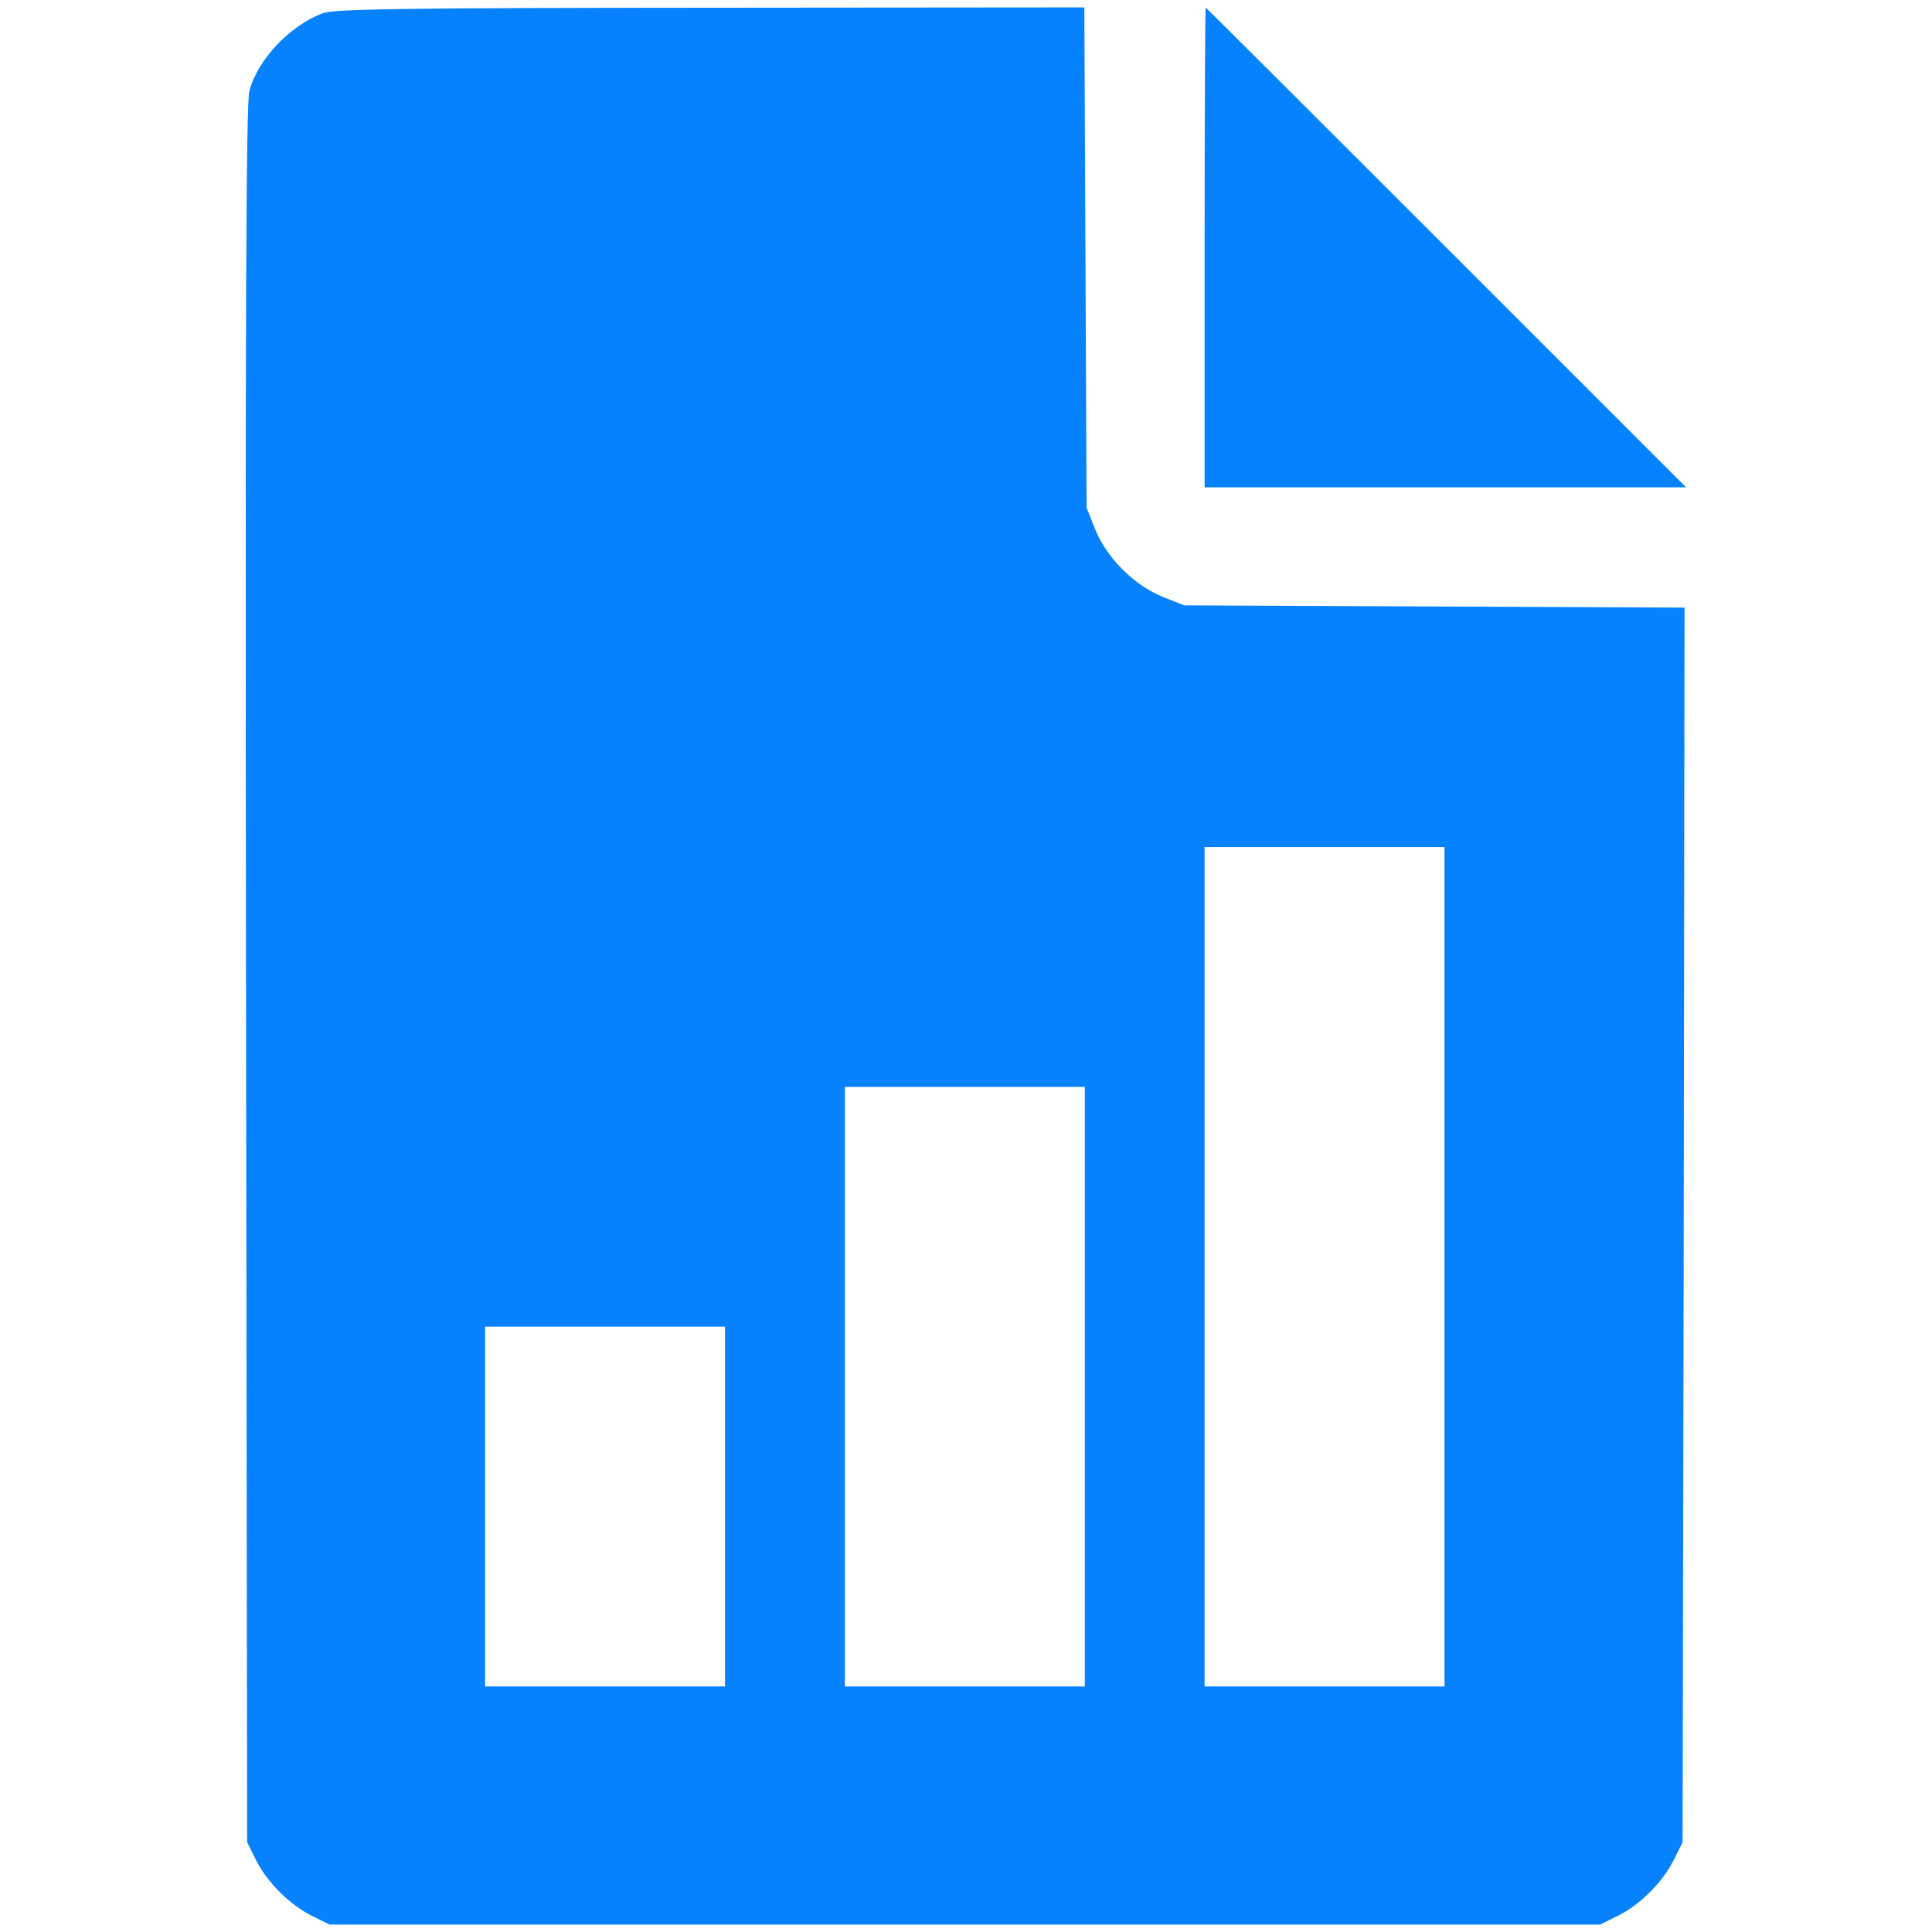
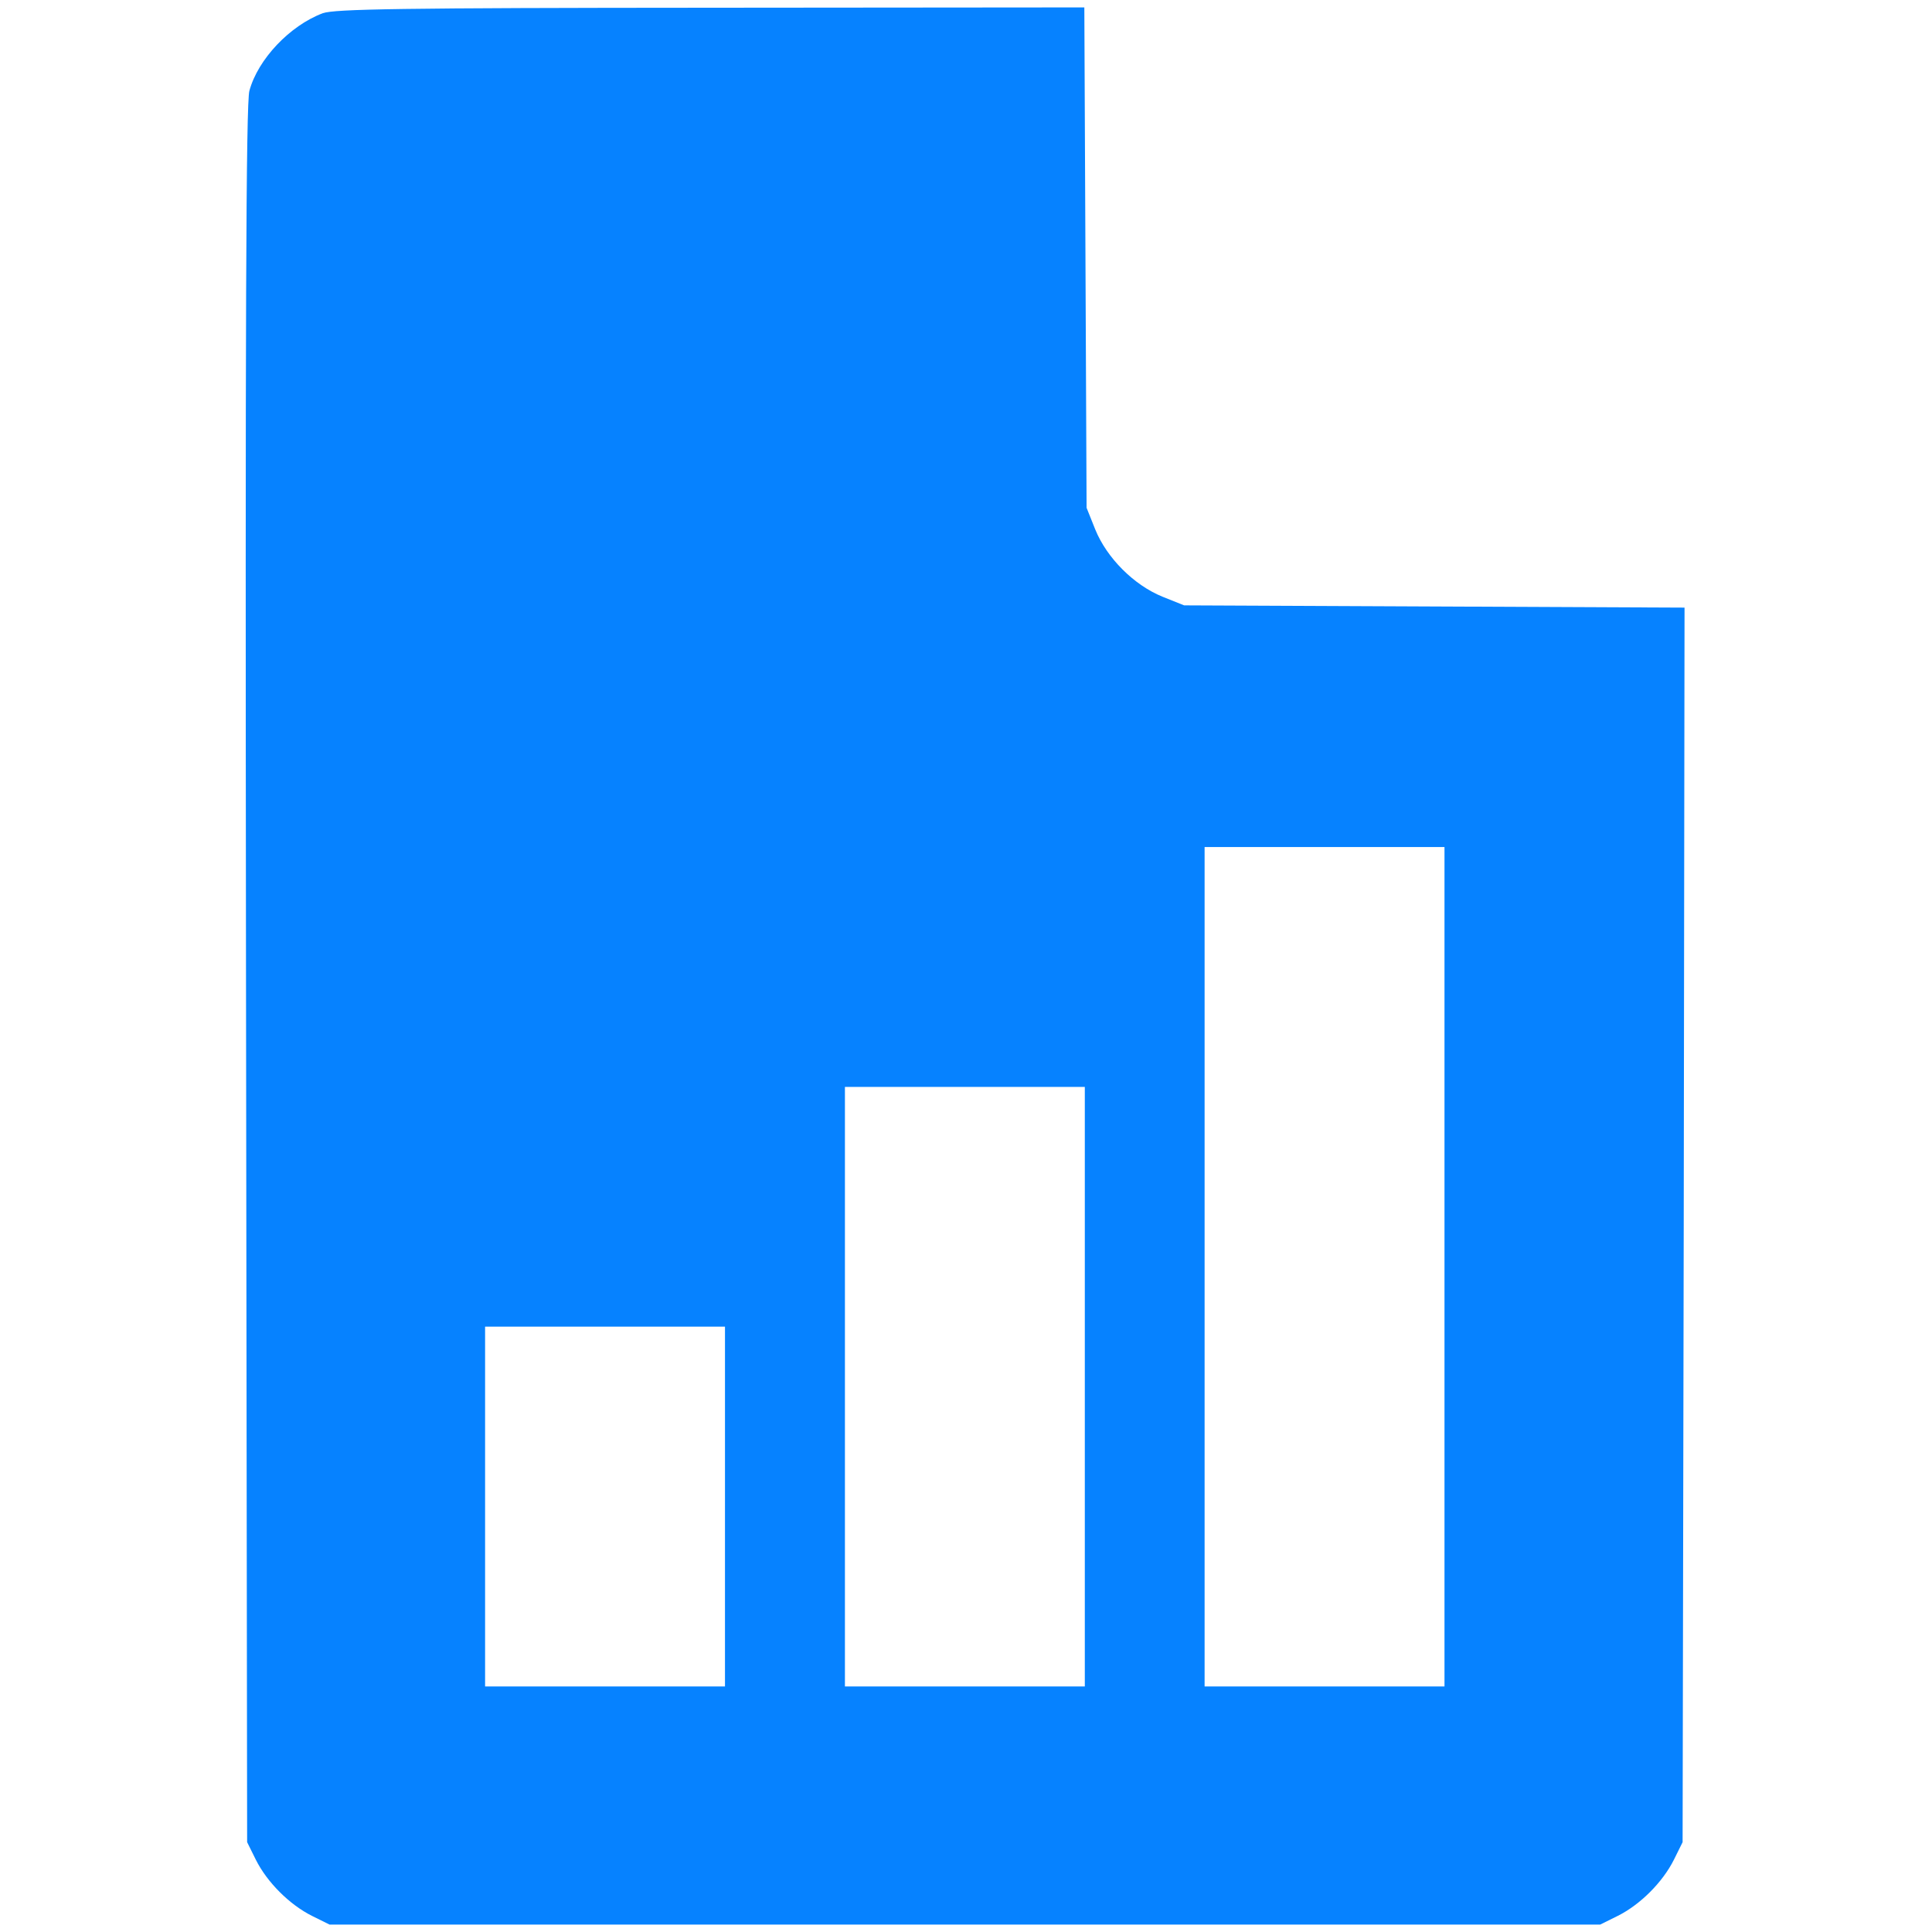
<svg xmlns="http://www.w3.org/2000/svg" version="1.1" id="Layer_1" x="0" y="0" viewBox="0 0 120 120" style="enable-background:new 0 0 120 120" xml:space="preserve">
  <style>.st0{fill:#0682ff}</style>
  <path class="st0" d="M200.5 5111.8c-20.5-7.7-40.3-28.6-45.6-48.2-2.1-7.4-2.6-144.1-2.1-548.9l.7-538.9 5.4-10.9c7-14 20.9-27.9 34.9-34.9l10.9-5.4h789.2l10.9 5.4c14 7 27.9 20.9 34.9 34.9l5.4 10.9.7 383.4.5 383.4-155.3.7-155.5.7-13.5 5.4c-17.7 7.2-34.5 24-41.7 41.7l-5.4 13.5-.7 155.5-.7 155.3-232.1-.2c-193.4-.1-233.4-.8-240.9-3.4zm696.7-778.6v-260.7h-149v521.4h149v-260.7zm-223.4-74.5v-186.2h-149v372.4h149v-186.2zm-223.5-74.5v-111.7h-149V4296h149v-111.8z" transform="matrix(.1 0 0 -.1 0 512)" />
-   <path class="st0" d="M748.2 4966.3v-149h299.1l-149 149c-81.9 81.9-149.2 149-149.4 149-.4 0-.7-67-.7-149z" transform="matrix(.1 0 0 -.1 0 512)" />
</svg>